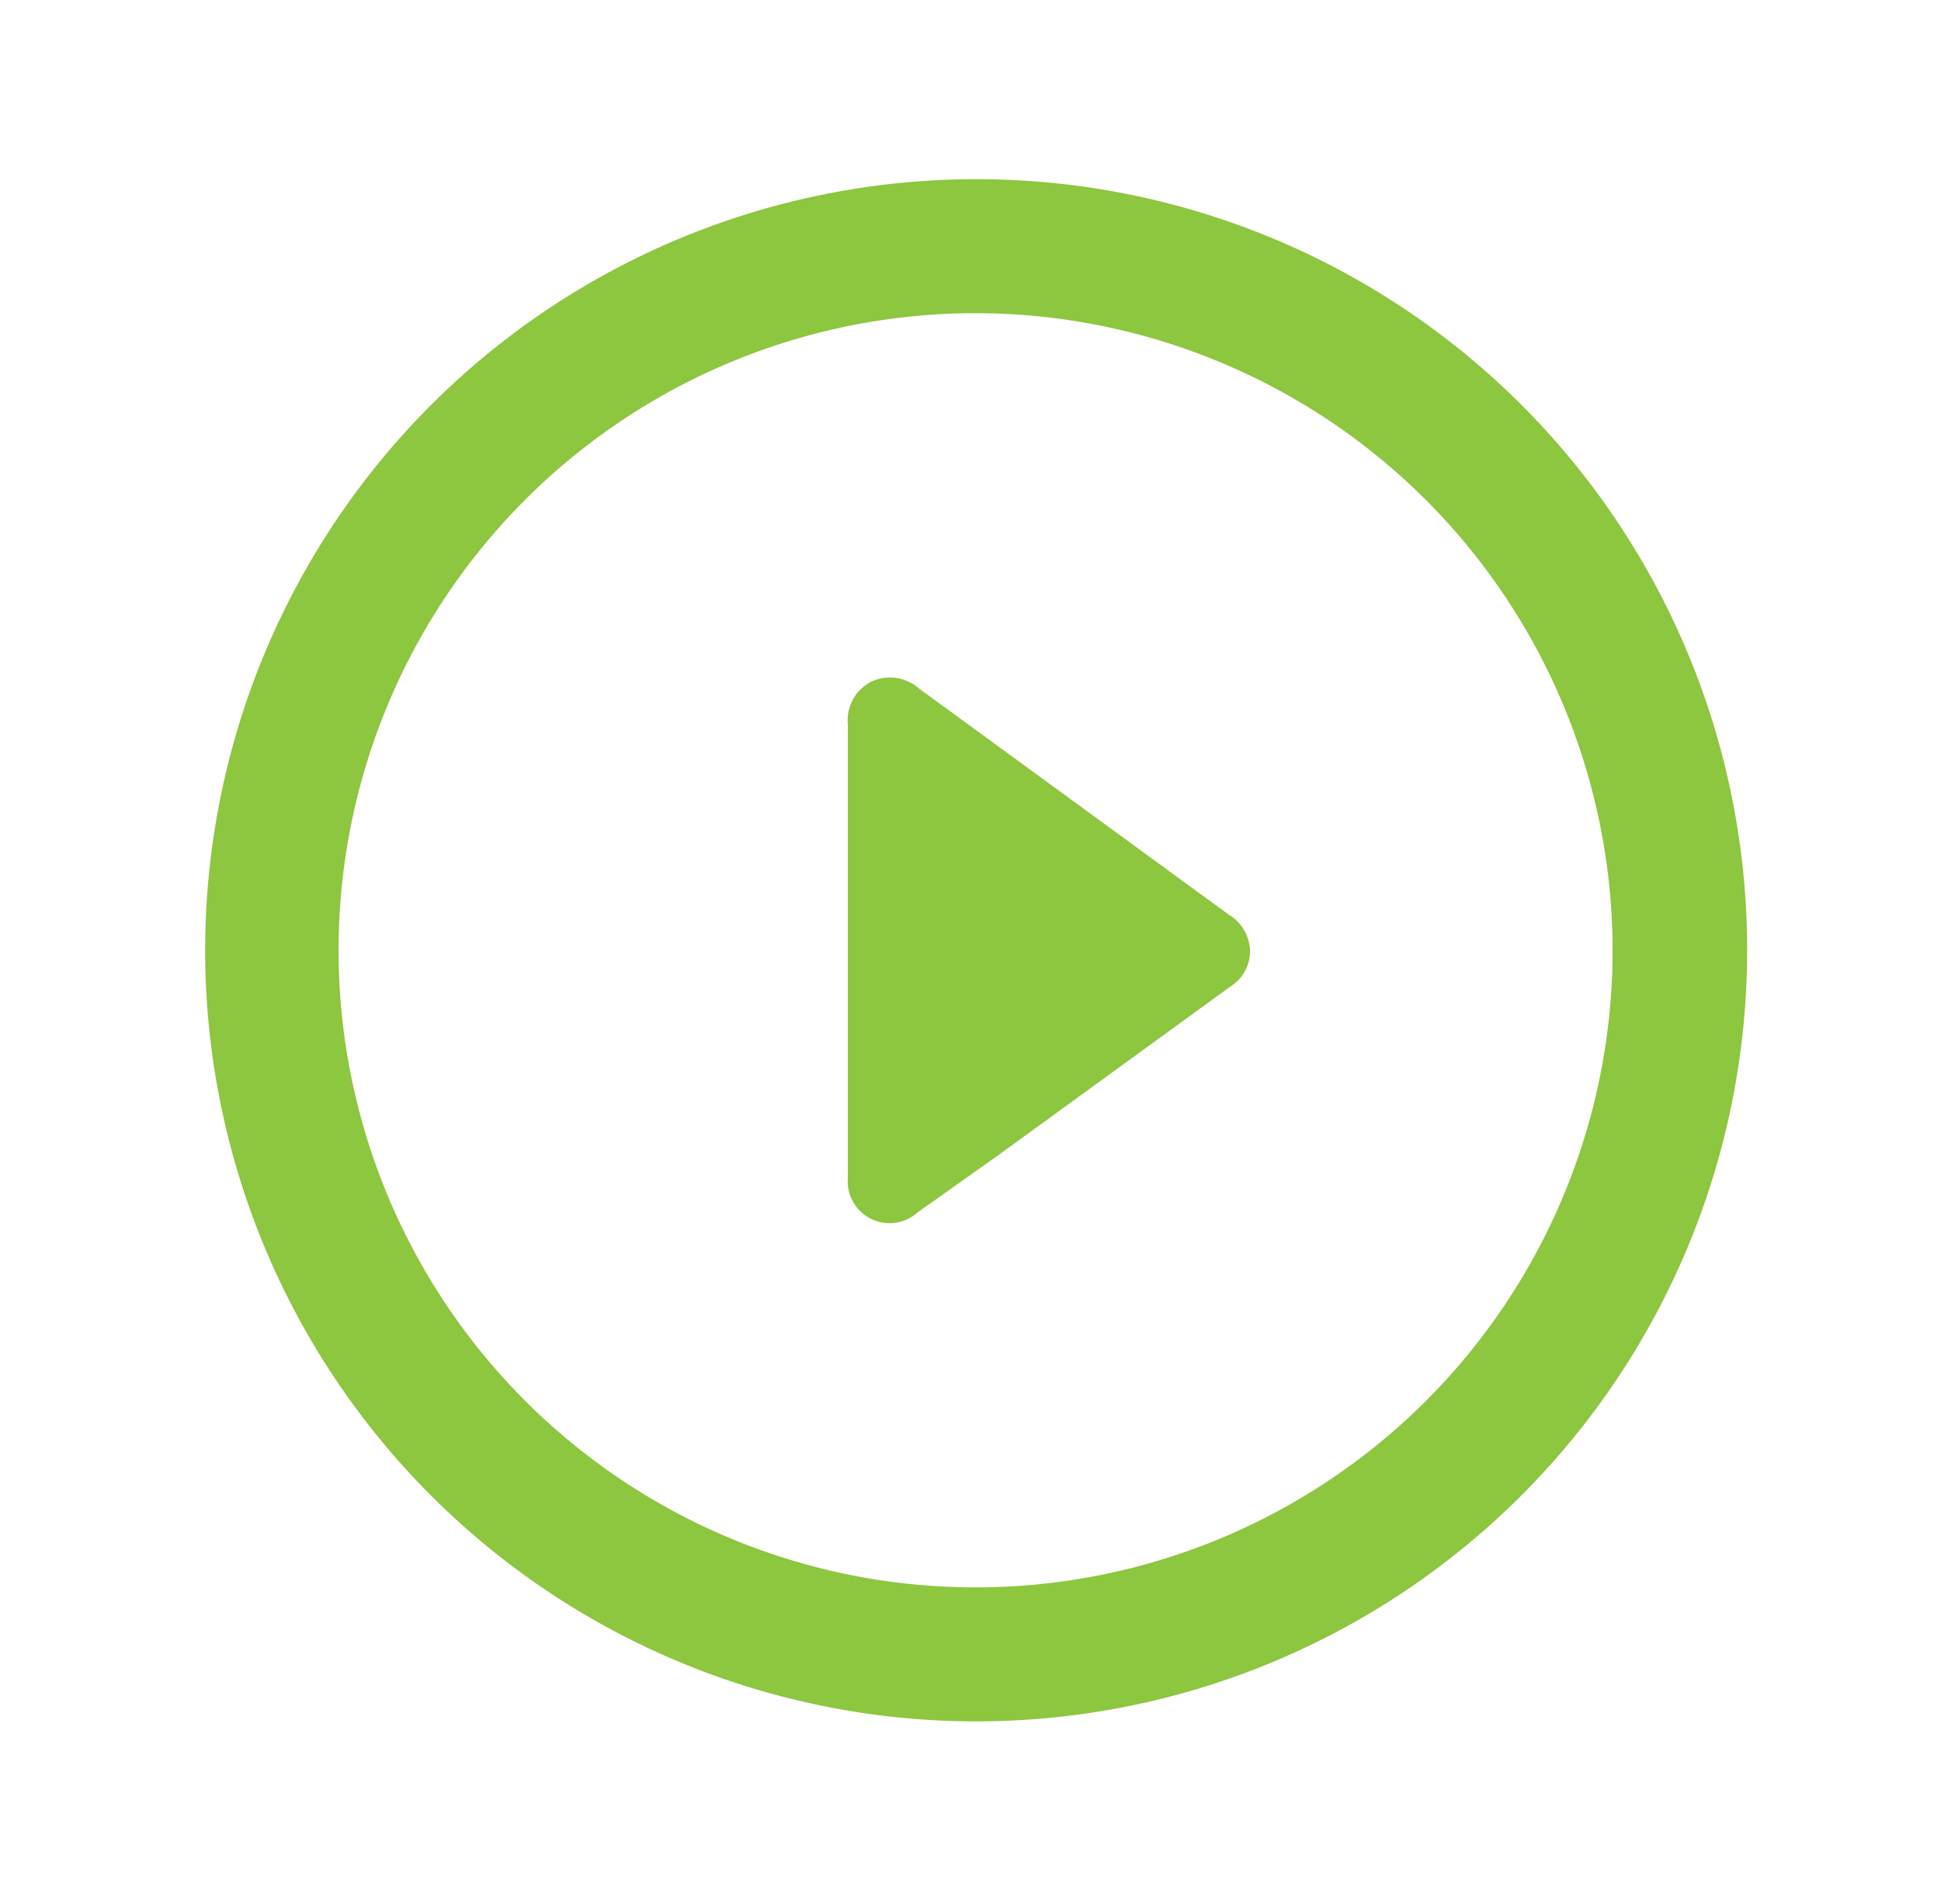
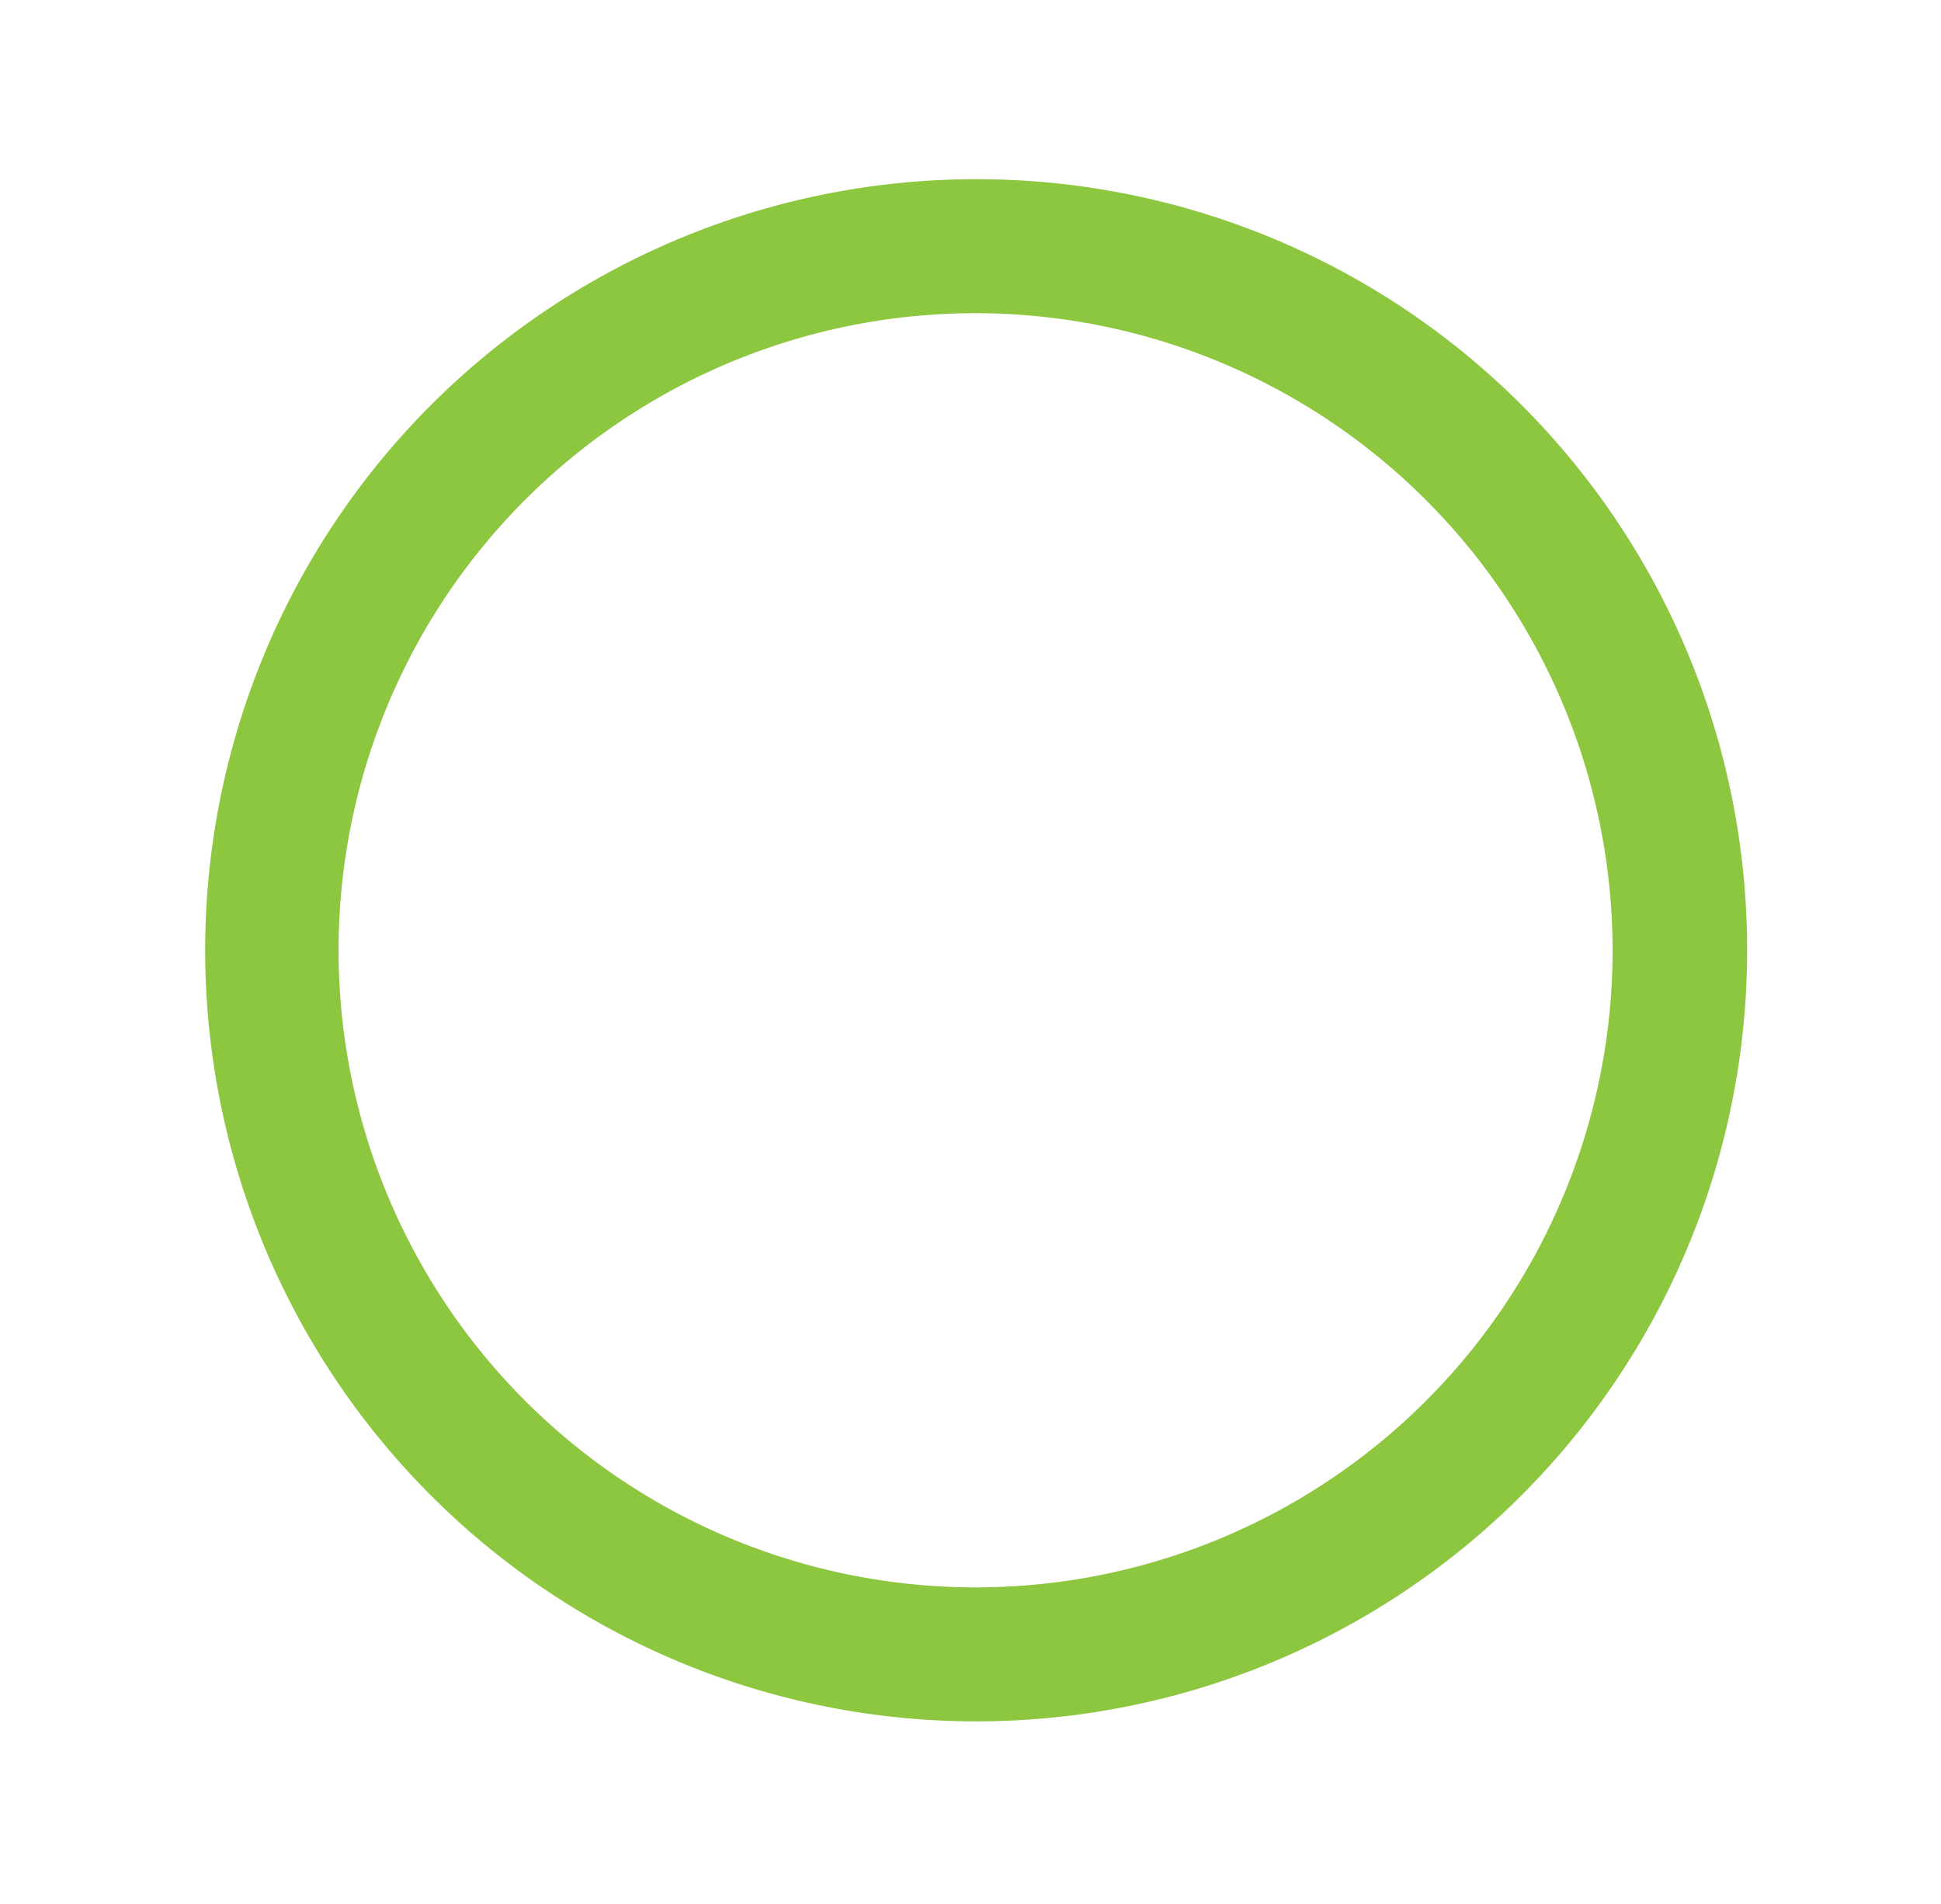
<svg xmlns="http://www.w3.org/2000/svg" id="Layer_1" data-name="Layer 1" width="34.34" height="33.68" viewBox="0 0 34.34 33.68">
  <defs>
    <style>.cls-1{fill:#8dc63f;}</style>
  </defs>
  <g id="_2oUBNa" data-name="2oUBNa">
    <path class="cls-1" d="M30.91,16.8A13.64,13.64,0,1,1,17.29,3.17,13.63,13.63,0,0,1,30.91,16.8ZM17.28,5.54A11.27,11.27,0,1,0,28.53,16.82,11.28,11.28,0,0,0,17.28,5.54Z" />
-     <path class="cls-1" d="M15,16.82c0-1.33,0-2.66,0-4a.77.77,0,0,1,.41-.76.78.78,0,0,1,.85.12l5.48,4a.77.77,0,0,1,.37.57.73.73,0,0,1-.34.7l-4.13,3-1.41,1A.74.74,0,0,1,15,20.84C15,19.5,15,18.16,15,16.82Z" />
  </g>
</svg>